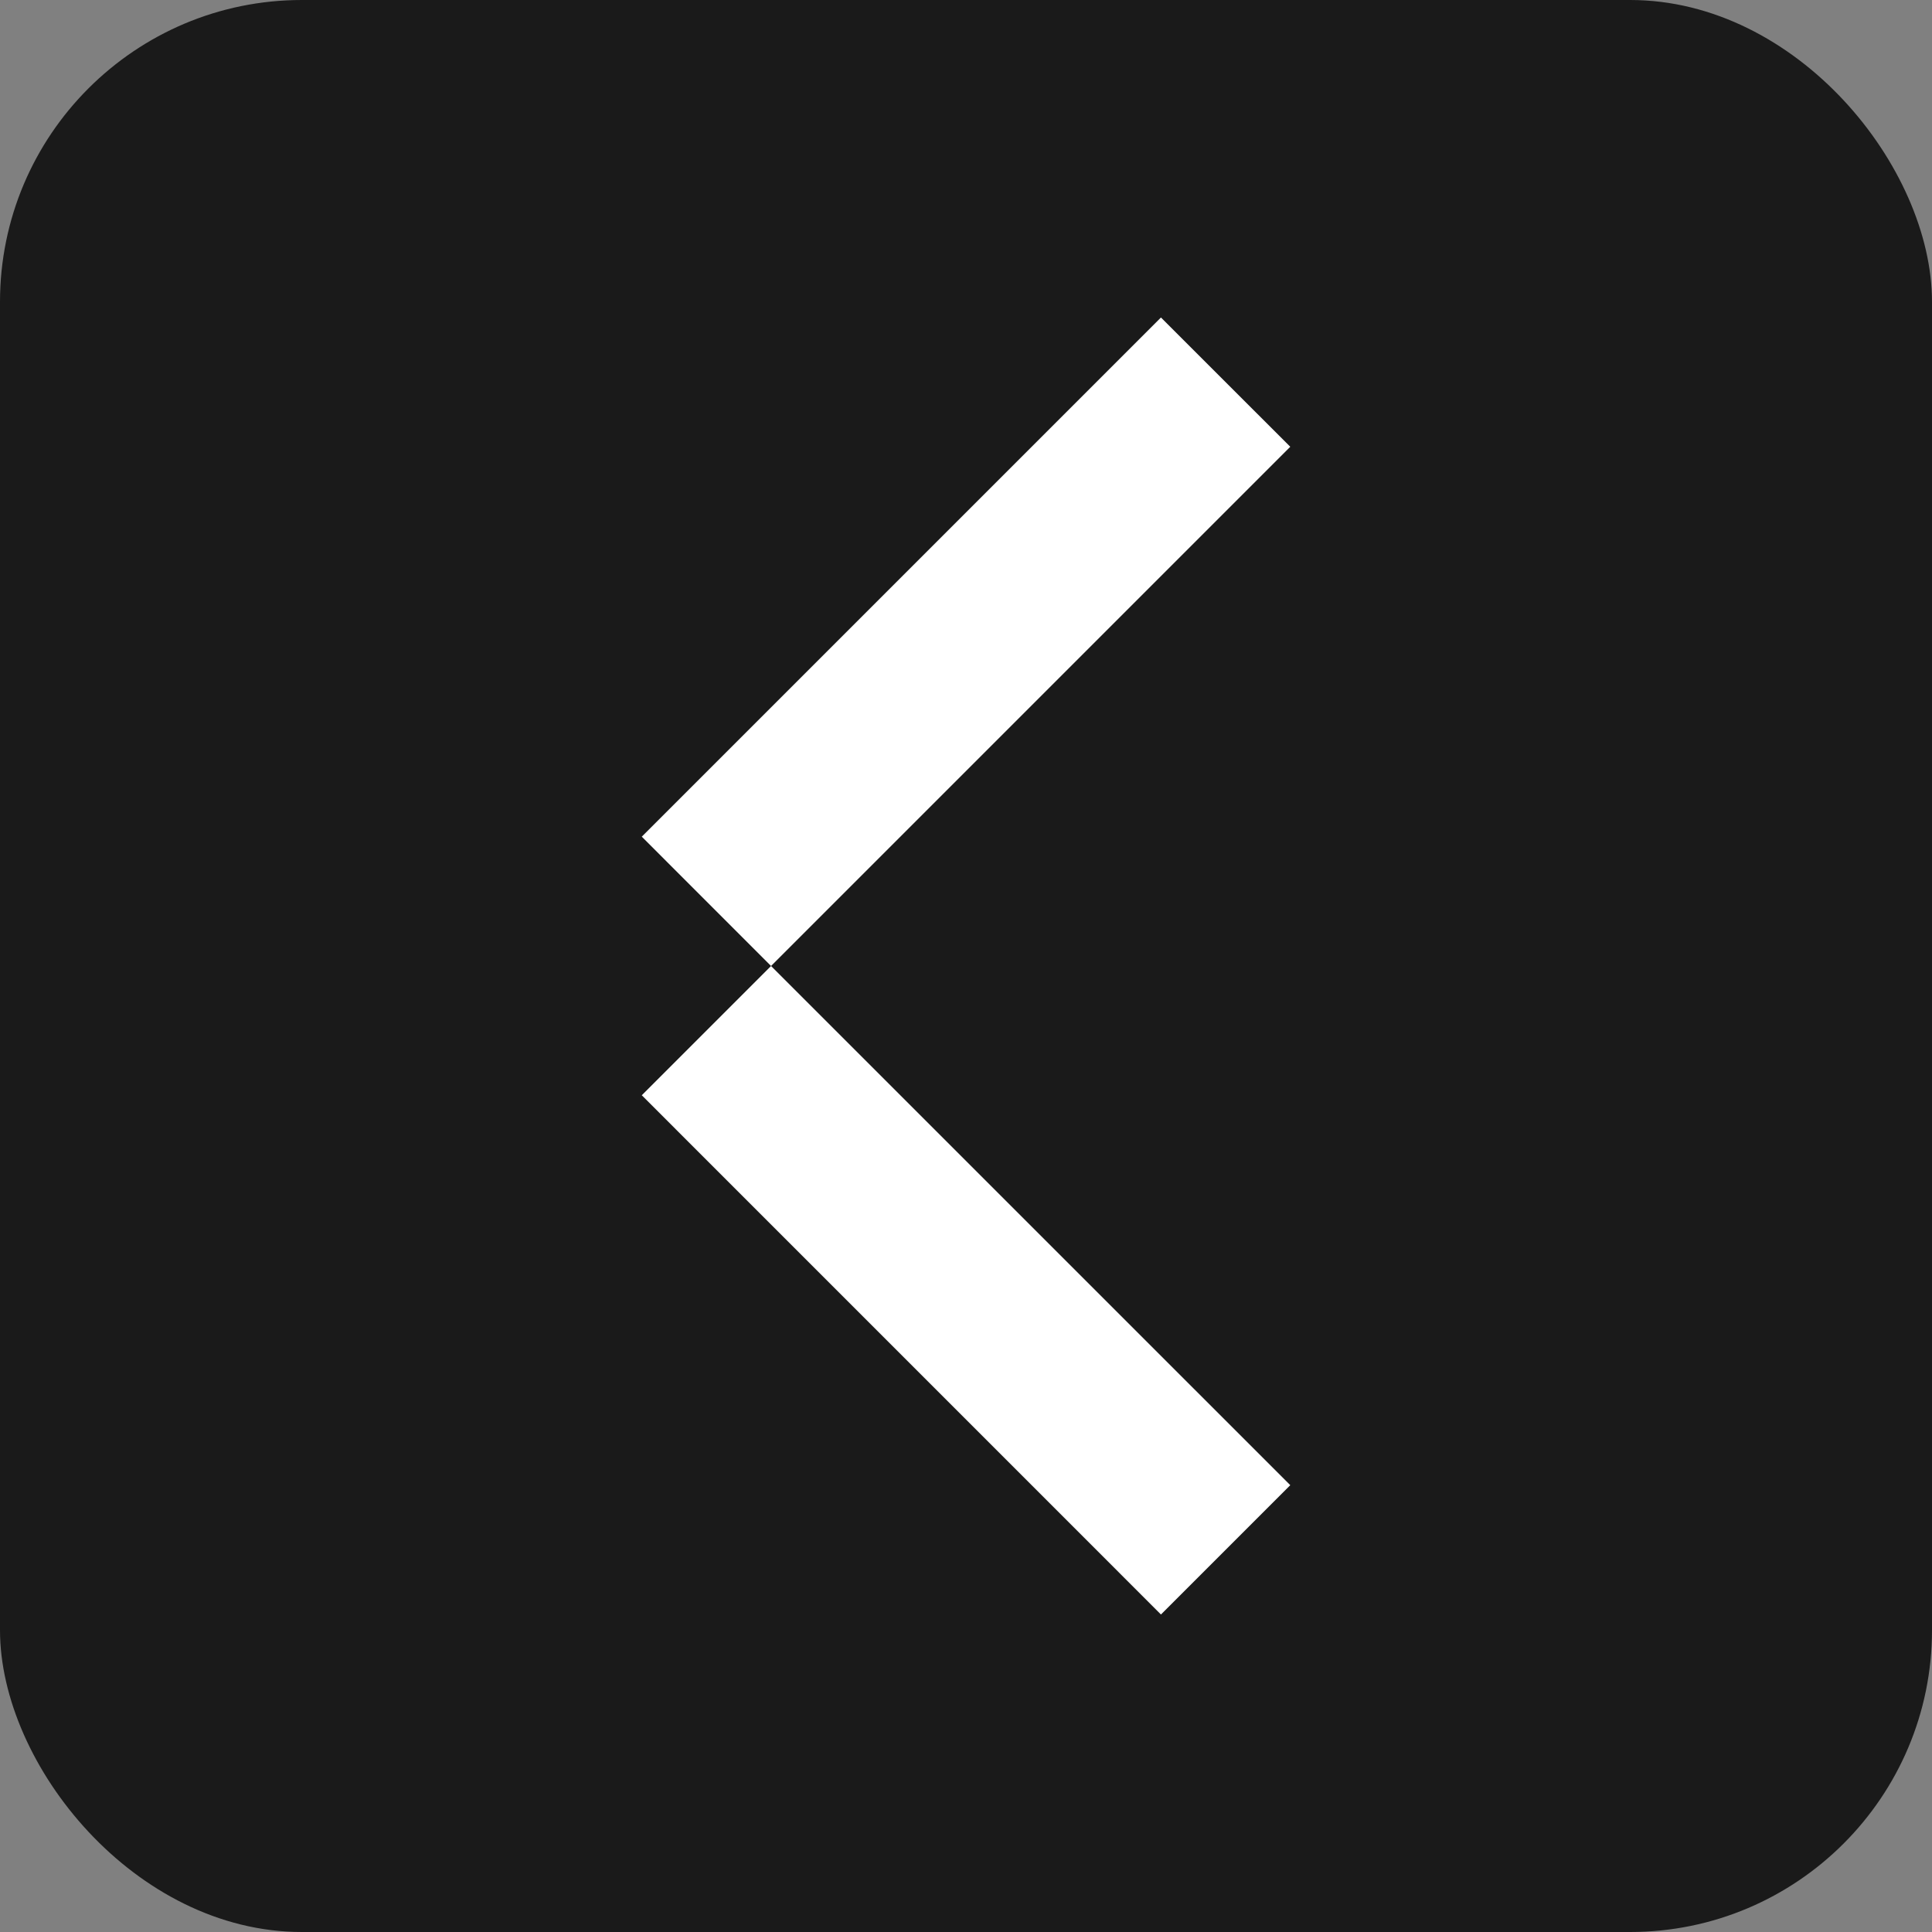
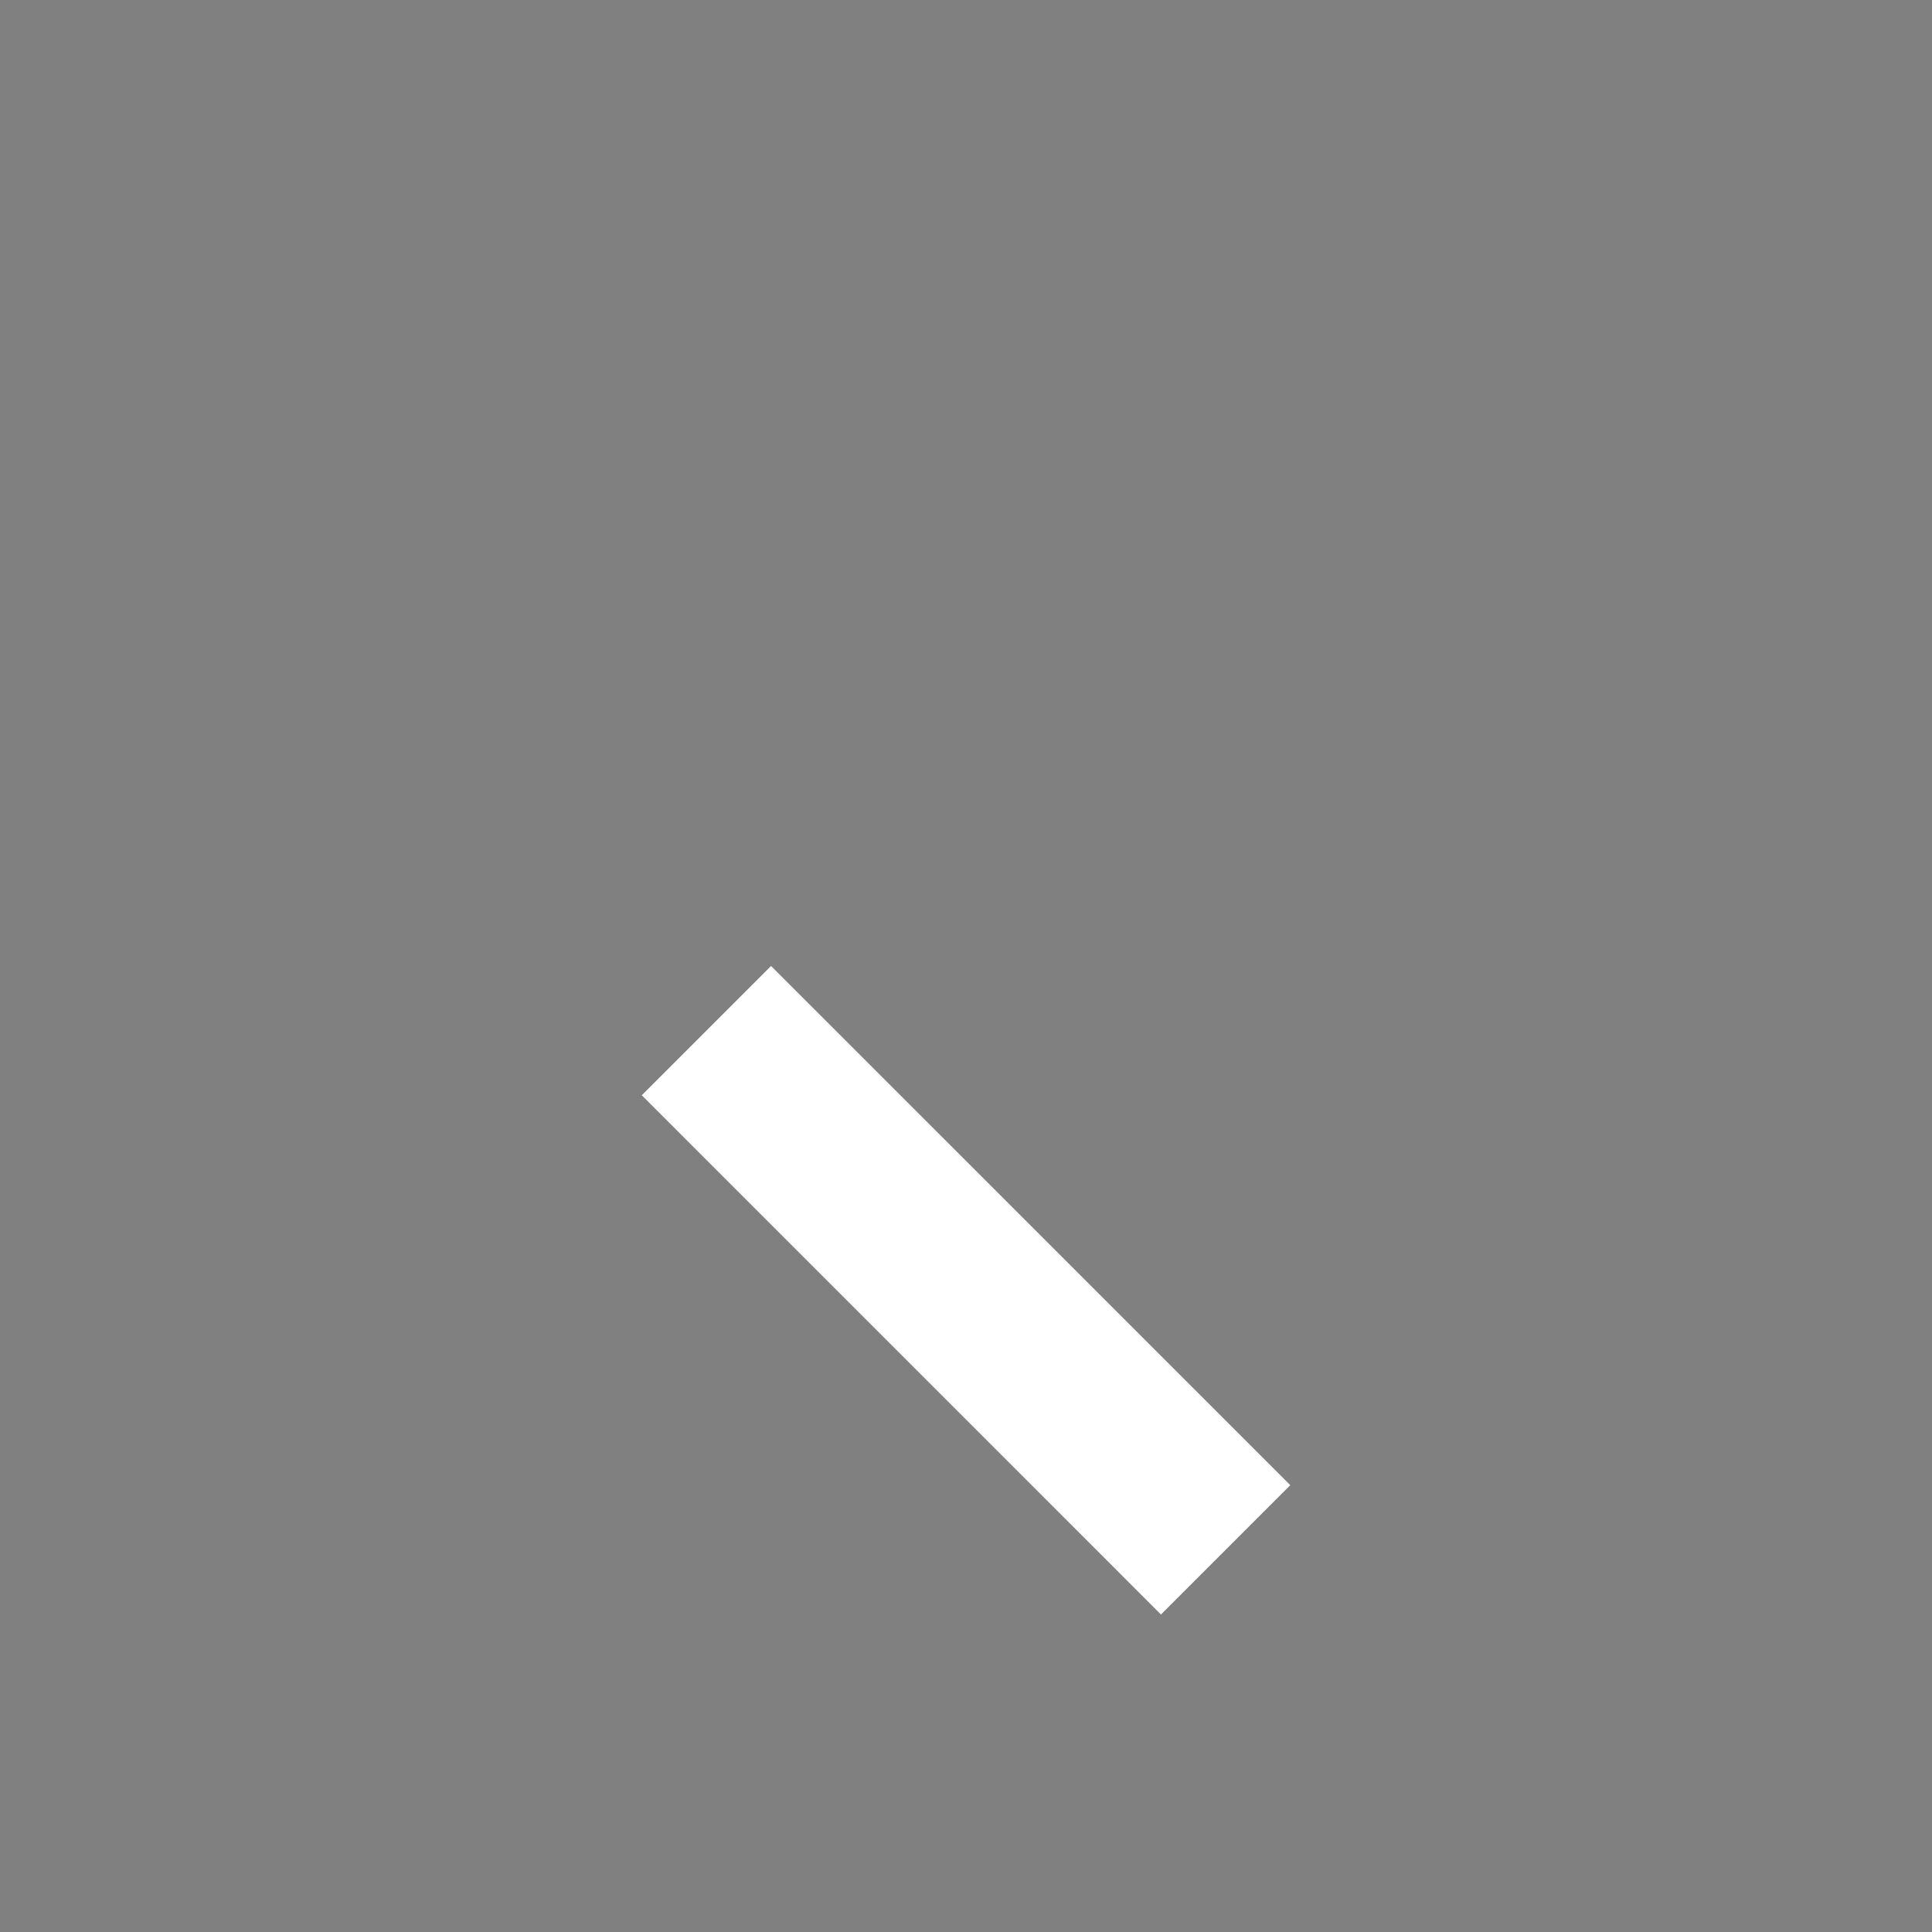
<svg xmlns="http://www.w3.org/2000/svg" width="32" height="32" viewBox="0 0 32 32" fill="none">
  <rect x="0" y="0" width="32" height="32" fill="#808080" stroke="none" />
-   <rect x="32" y="32" width="32" height="32" rx="5" transform="rotate(-180 32 32)" fill="#1A1A1A" />
  <path d="M10.63 18.141L12.771 16L21.371 24.599L19.229 26.741L10.63 18.141Z" fill="white" />
-   <path d="M10.63 13.858L12.771 16L21.371 7.4L19.229 5.259L10.63 13.858Z" fill="white" />
</svg>